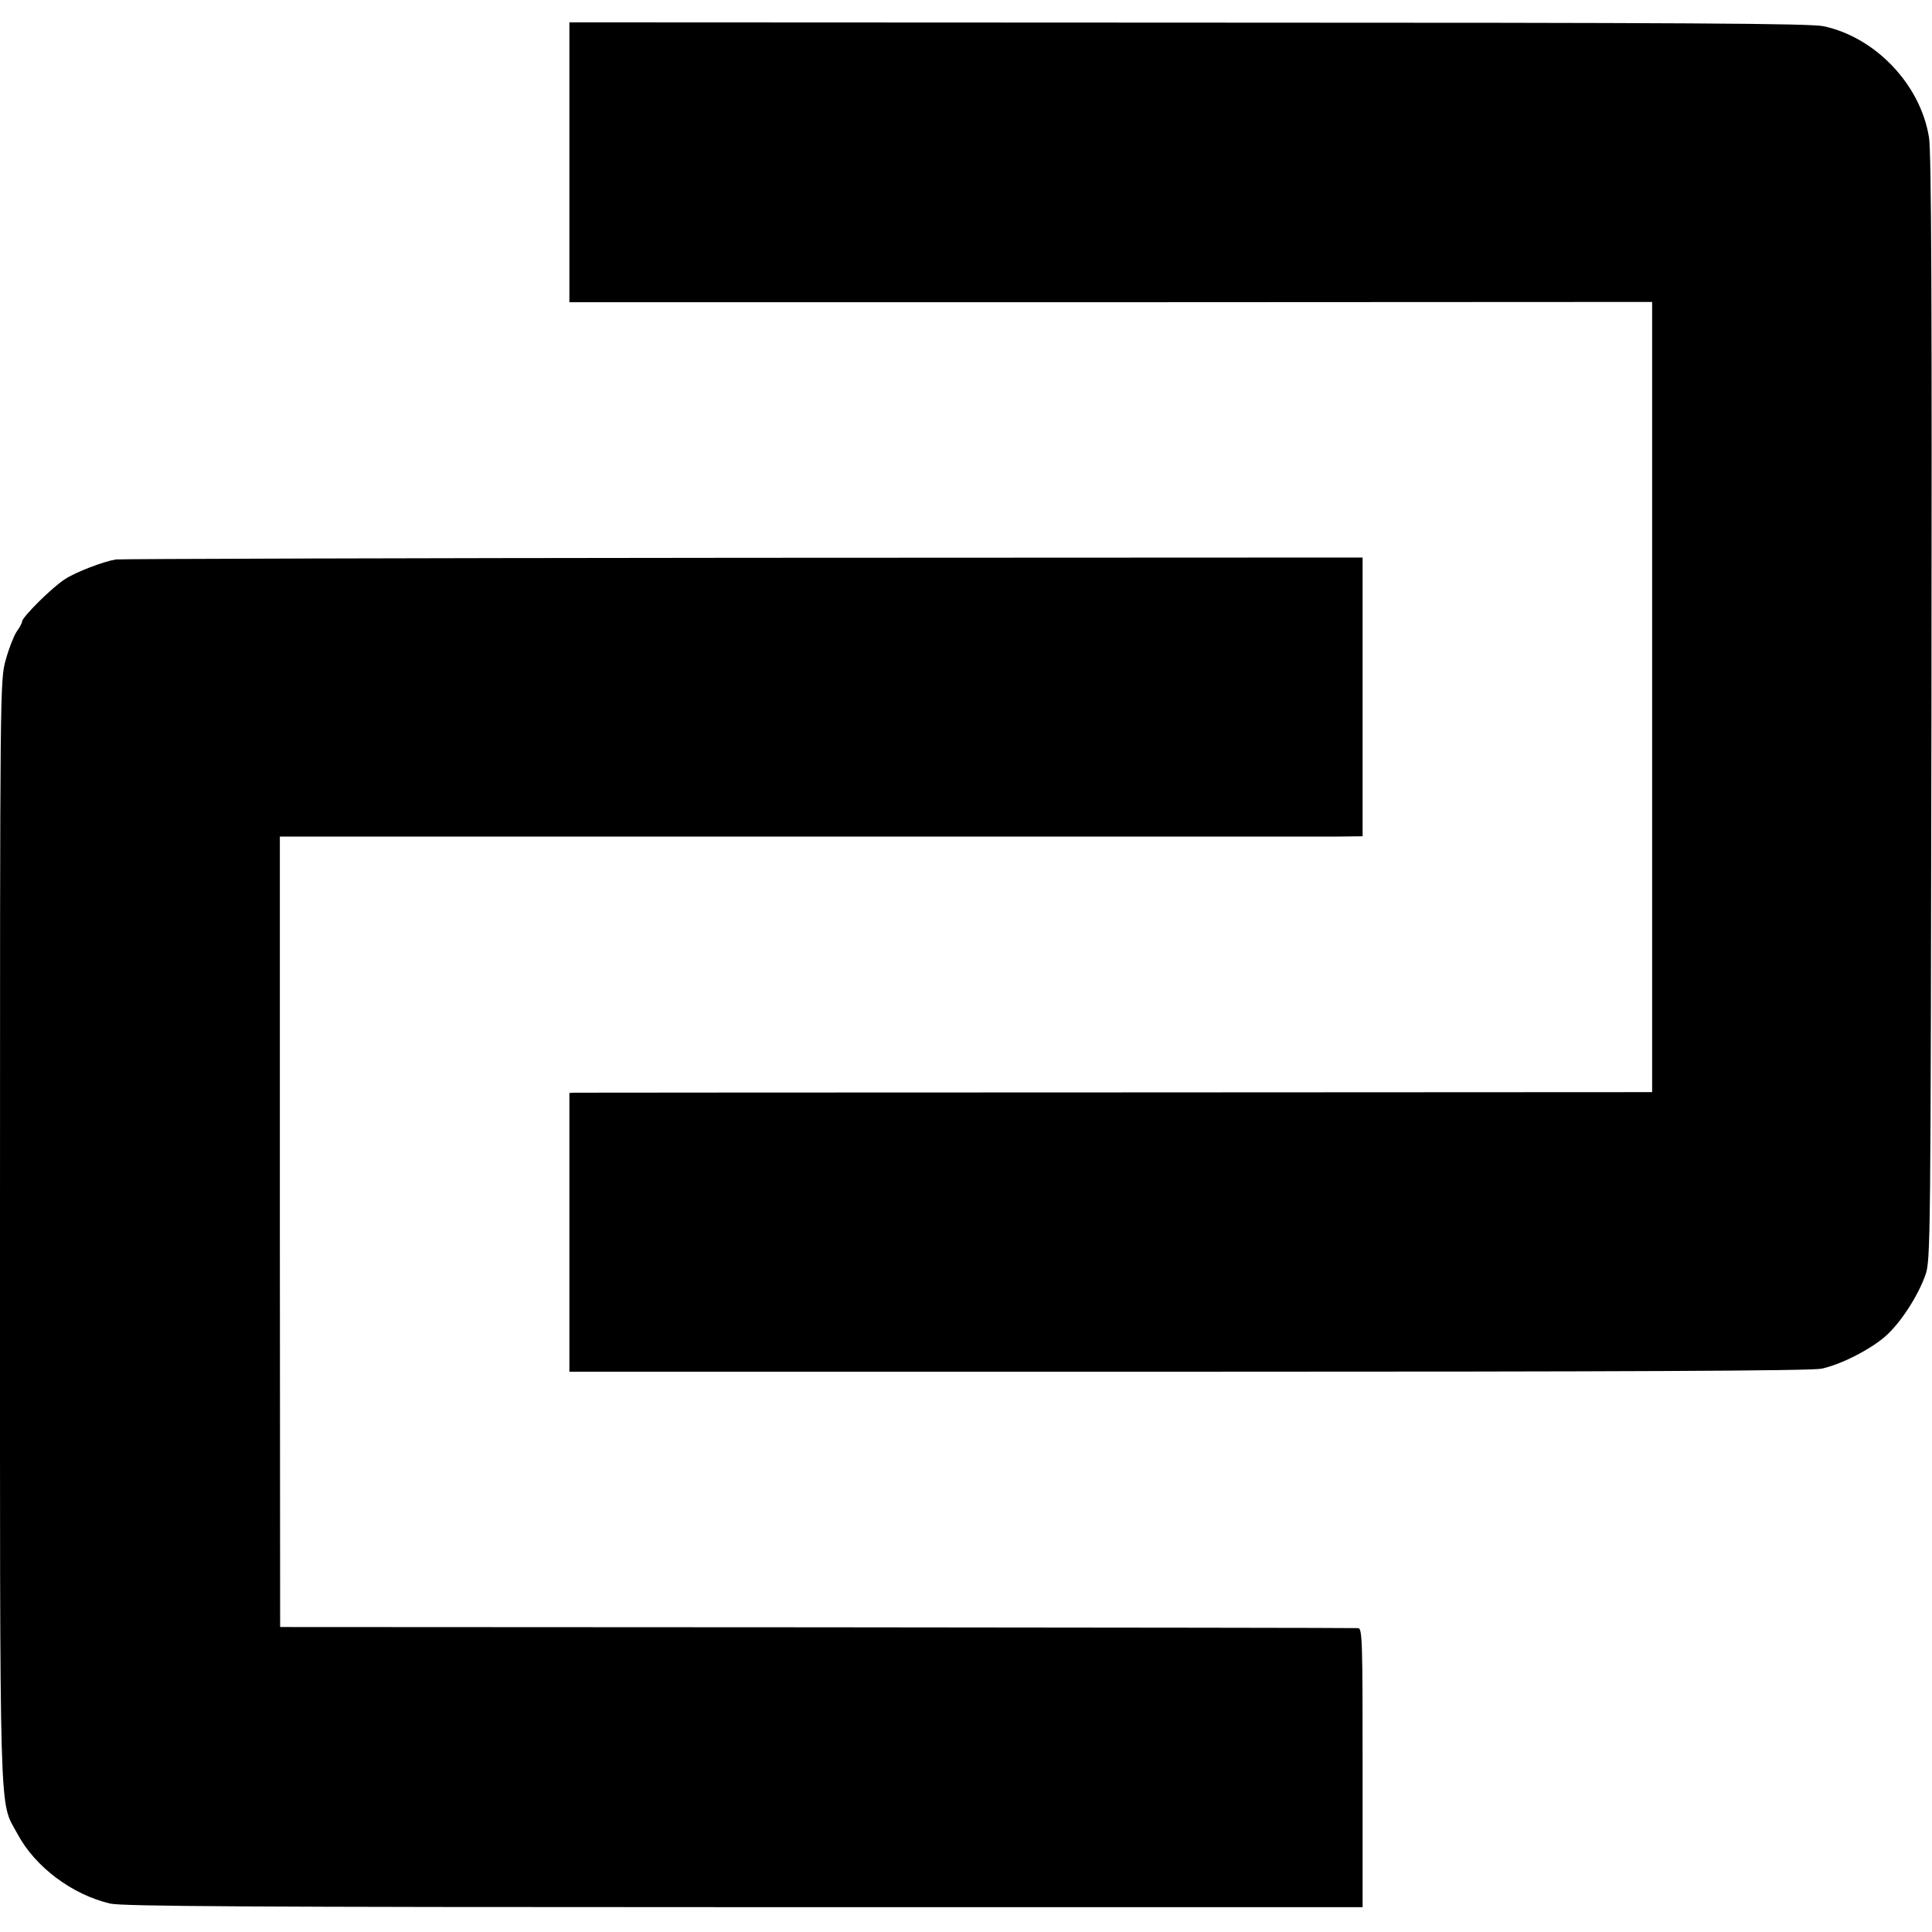
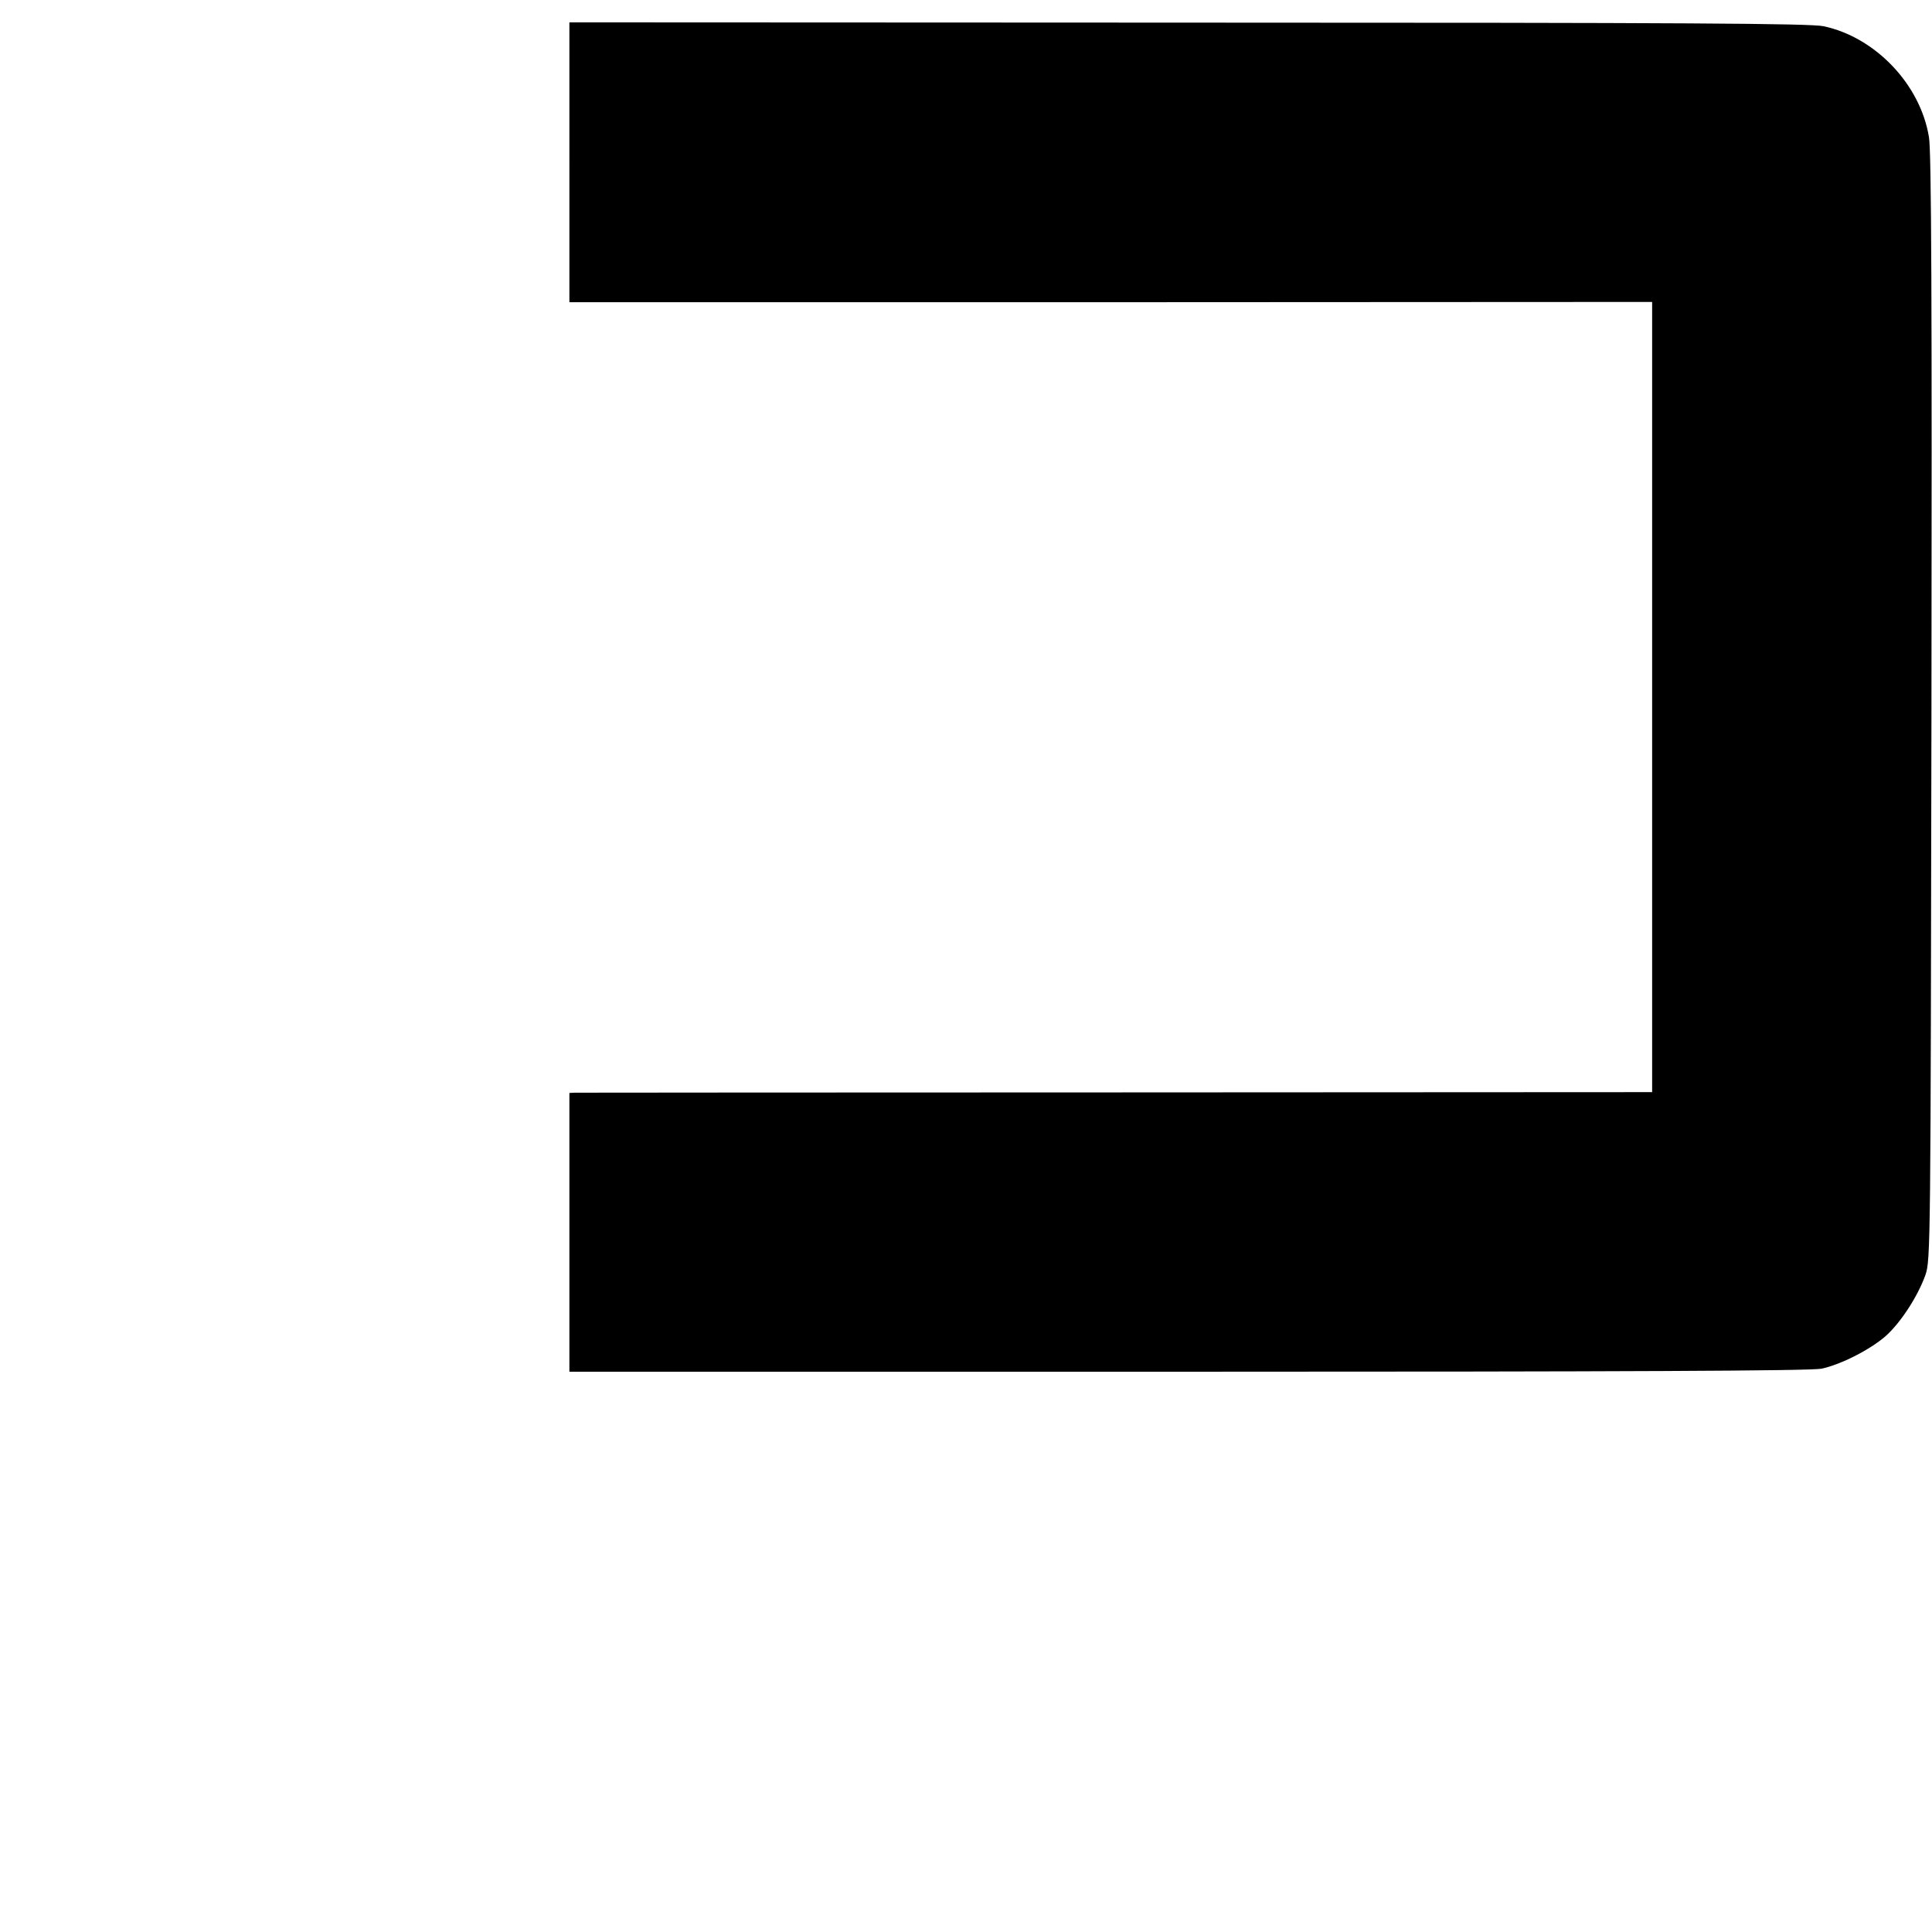
<svg xmlns="http://www.w3.org/2000/svg" version="1.0" width="700pt" height="700pt" viewBox="0 0 700 700" preserveAspectRatio="xMidYMid meet">
  <g transform="translate(0,700) scale(0.1,-0.1)" fill="#000000" stroke="none">
    <path d="M2063 6412 l0 -507 1962 0 1961 1 0 -1432 0 -1431 -1940 -1 c-1068 0 -1950 -1 -1962 -1 l-21 -1 0 -505 0 -505 2243 0 c1574 0 2258 3 2294 11 70 15 176 69 232 118 54 48 116 143 144 221 19 54 19 104 22 2055 2 1454 0 2019 -9 2068 -31 191 -194 362 -382 402 -50 10 -481 13 -2303 13 l-2241 1 0 -507z" />
-     <path d="M420 4973 c-44 -7 -144 -45 -184 -71 -45 -28 -156 -138 -156 -154 0 -5 -9 -22 -20 -37 -10 -15 -28 -61 -39 -101 -21 -74 -21 -90 -21 -2070 0 -2199 -4 -2059 63 -2184 64 -120 197 -220 336 -253 45 -10 490 -13 2297 -13 l2241 0 0 505 c0 457 -1 505 -16 506 -9 1 -891 2 -1961 3 l-1945 1 -1 1432 0 1432 1870 0 c1029 0 1912 0 1962 0 l91 1 0 505 0 505 -2246 -1 c-1235 -1 -2257 -4 -2271 -6z" />
  </g>
</svg>